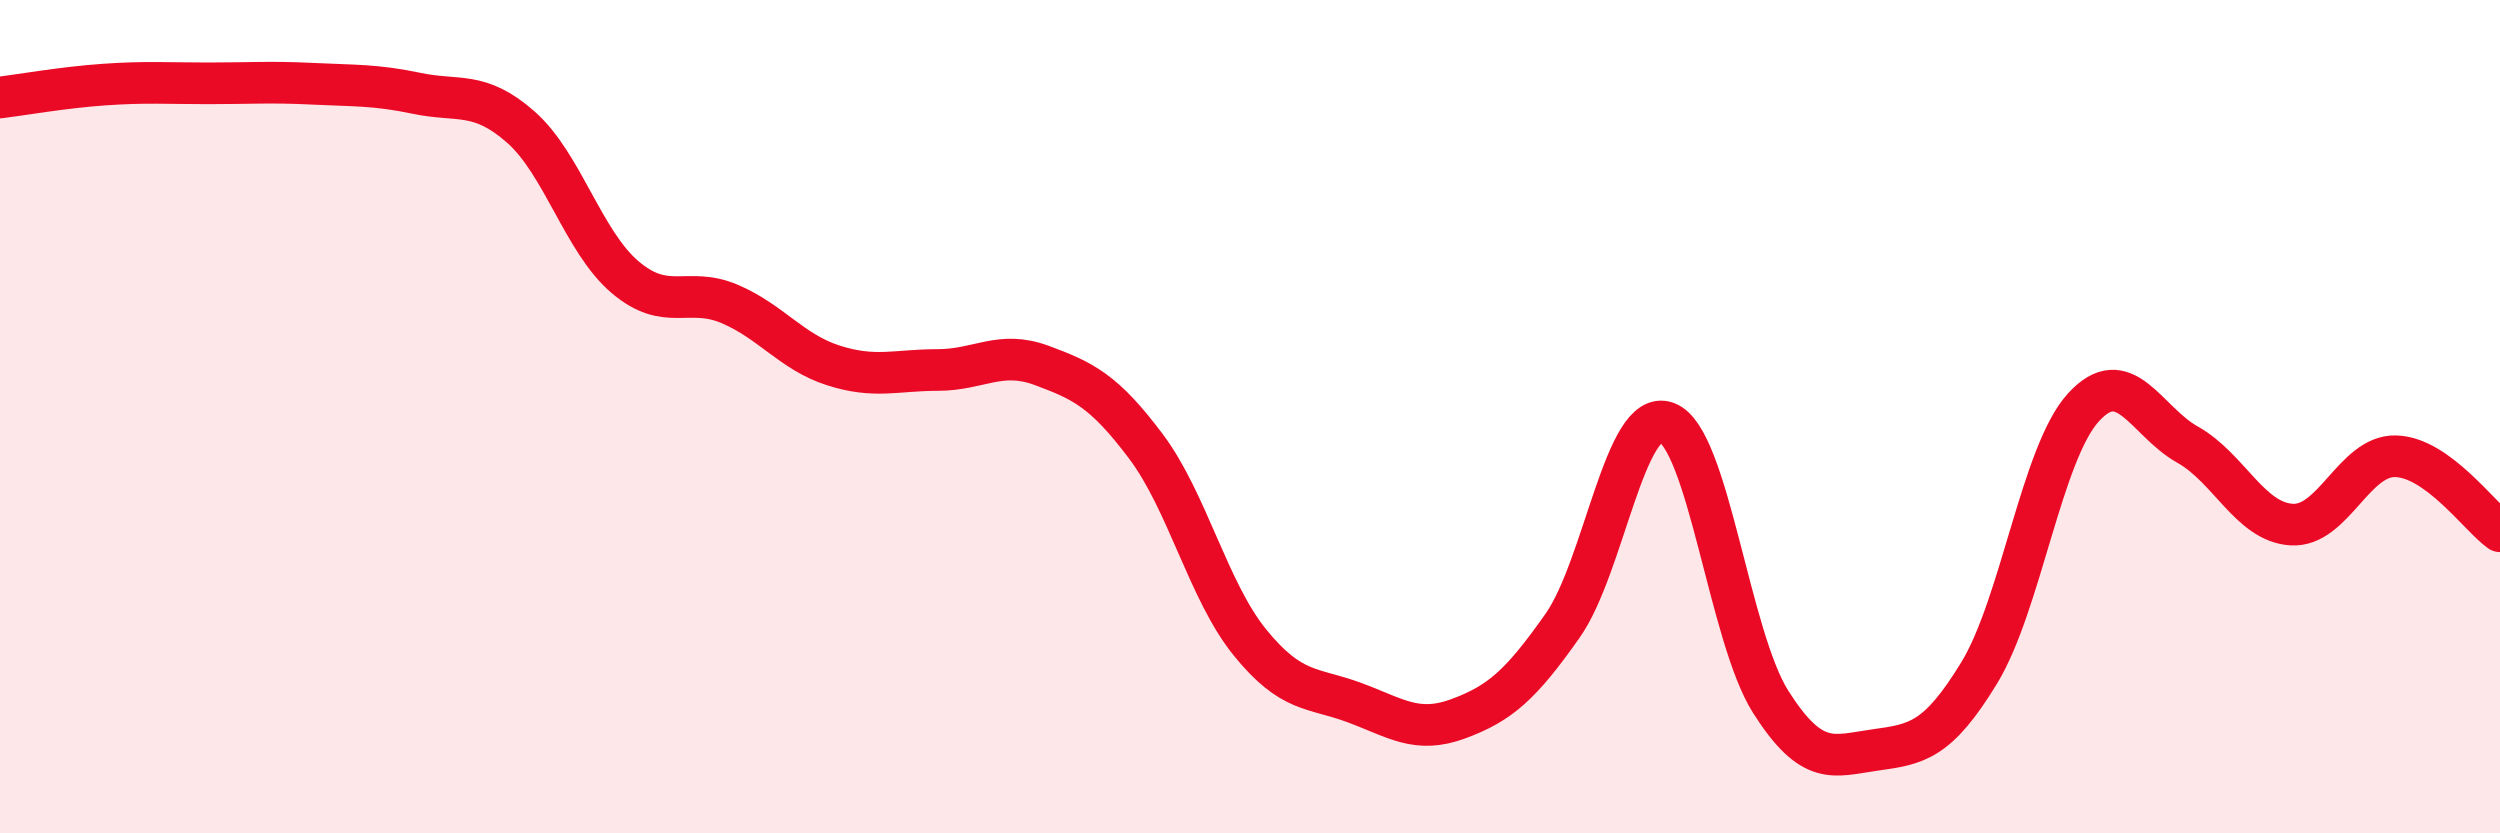
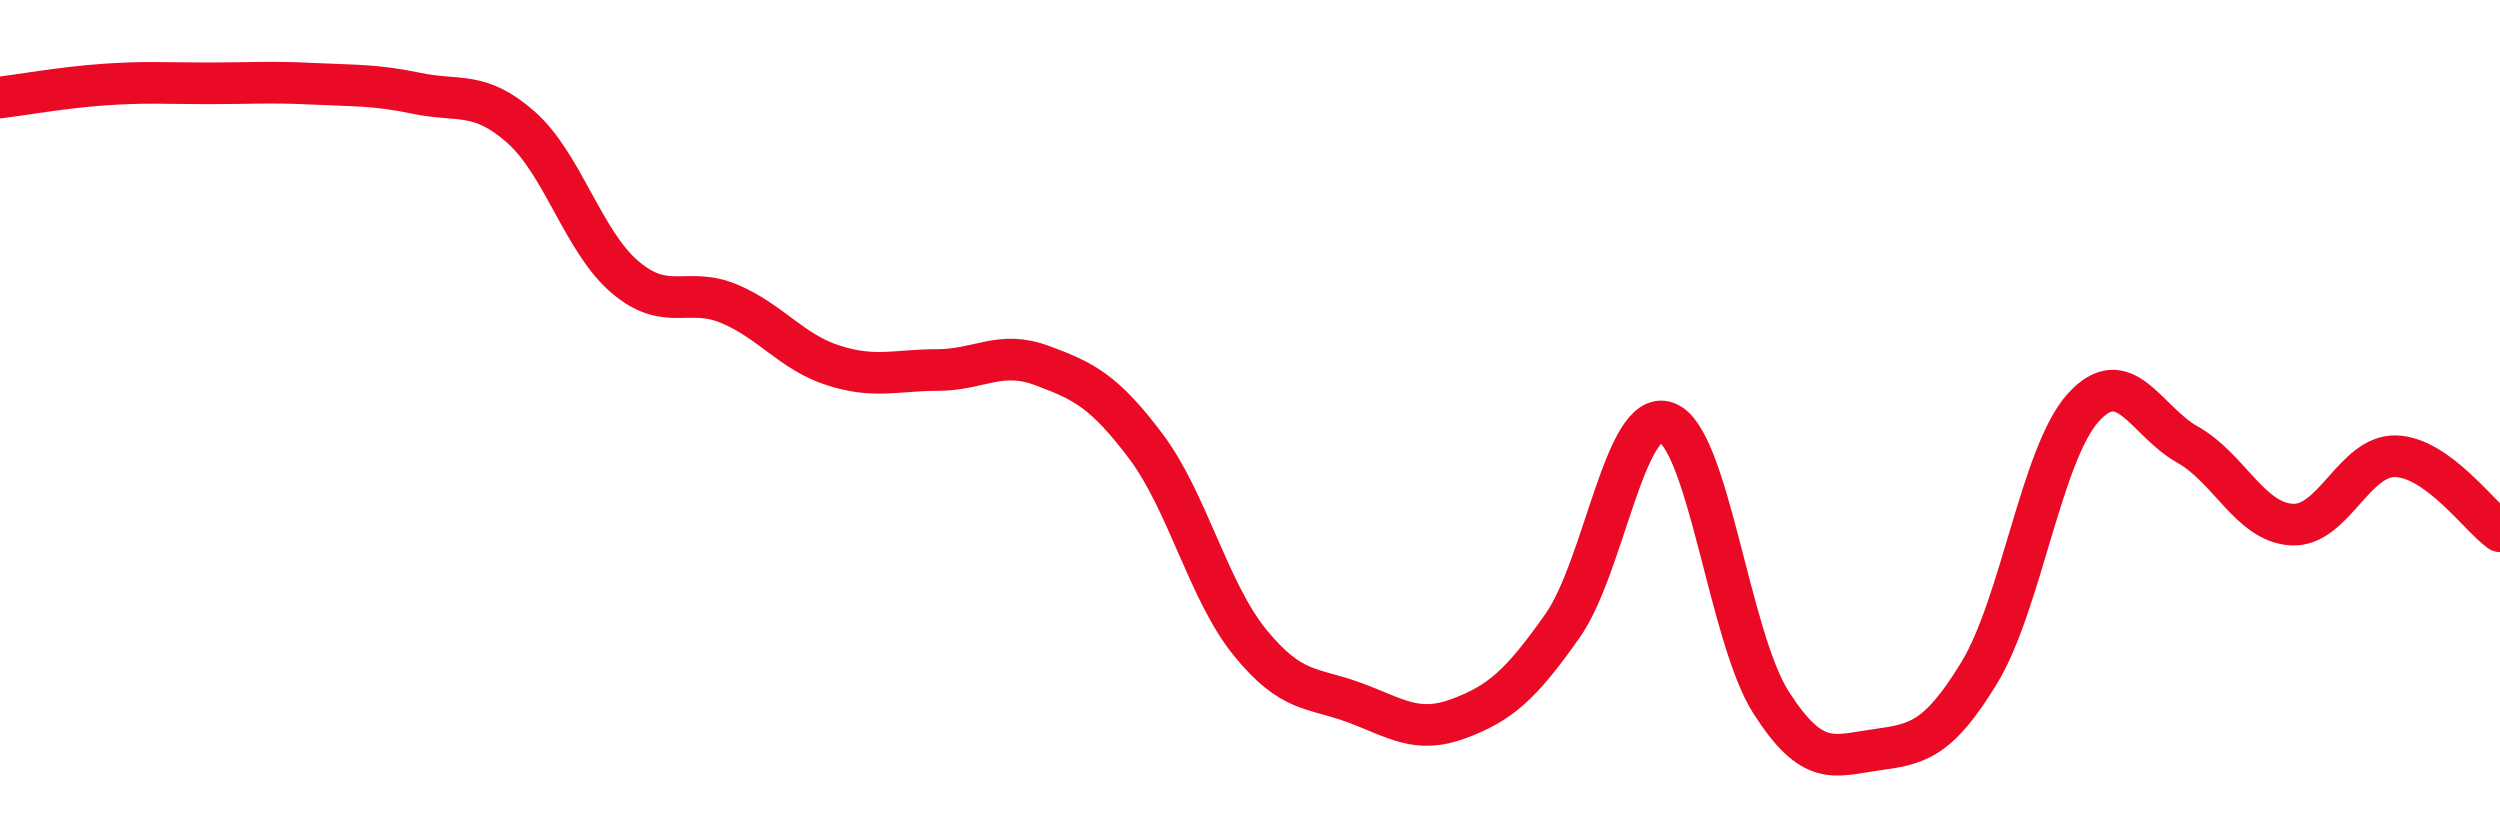
<svg xmlns="http://www.w3.org/2000/svg" width="60" height="20" viewBox="0 0 60 20">
-   <path d="M 0,2.34 C 0.5,2.28 1.5,2.1 2.5,2.03 C 3.5,1.96 4,2 5,2 C 6,2 6.5,1.96 7.5,2.01 C 8.5,2.06 9,2.03 10,2.24 C 11,2.45 11.5,2.17 12.5,3.05 C 13.5,3.93 14,5.8 15,6.65 C 16,7.5 16.5,6.87 17.5,7.29 C 18.5,7.71 19,8.45 20,8.77 C 21,9.09 21.5,8.88 22.5,8.88 C 23.5,8.88 24,8.4 25,8.77 C 26,9.14 26.5,9.38 27.5,10.71 C 28.5,12.04 29,14.19 30,15.42 C 31,16.65 31.5,16.49 32.5,16.86 C 33.5,17.23 34,17.62 35,17.25 C 36,16.88 36.5,16.44 37.5,15.02 C 38.5,13.6 39,9.77 40,10.14 C 41,10.51 41.5,15.28 42.5,16.85 C 43.5,18.42 44,18.14 45,18 C 46,17.86 46.5,17.79 47.5,16.15 C 48.5,14.51 49,10.88 50,9.78 C 51,8.68 51.5,10.11 52.5,10.67 C 53.5,11.23 54,12.53 55,12.59 C 56,12.65 56.5,10.92 57.5,10.95 C 58.5,10.98 59.5,12.39 60,12.75L60 20L0 20Z" fill="#EB0A25" opacity="0.1" stroke-linecap="round" stroke-linejoin="round" />
  <path d="M 0,2.34 C 0.5,2.28 1.5,2.1 2.5,2.03 C 3.5,1.96 4,2 5,2 C 6,2 6.5,1.96 7.5,2.01 C 8.5,2.06 9,2.03 10,2.24 C 11,2.45 11.5,2.17 12.5,3.05 C 13.5,3.93 14,5.8 15,6.65 C 16,7.5 16.5,6.87 17.5,7.29 C 18.5,7.71 19,8.45 20,8.77 C 21,9.09 21.5,8.88 22.5,8.88 C 23.5,8.88 24,8.4 25,8.77 C 26,9.14 26.5,9.38 27.5,10.71 C 28.5,12.04 29,14.19 30,15.42 C 31,16.65 31.5,16.49 32.5,16.86 C 33.5,17.23 34,17.62 35,17.25 C 36,16.88 36.5,16.44 37.5,15.02 C 38.5,13.6 39,9.77 40,10.14 C 41,10.51 41.5,15.28 42.5,16.85 C 43.5,18.42 44,18.14 45,18 C 46,17.86 46.5,17.79 47.5,16.15 C 48.5,14.51 49,10.88 50,9.78 C 51,8.68 51.5,10.11 52.5,10.67 C 53.5,11.23 54,12.53 55,12.59 C 56,12.65 56.5,10.92 57.5,10.95 C 58.5,10.98 59.5,12.39 60,12.75" stroke="#EB0A25" stroke-width="1" fill="none" stroke-linecap="round" stroke-linejoin="round" />
</svg>